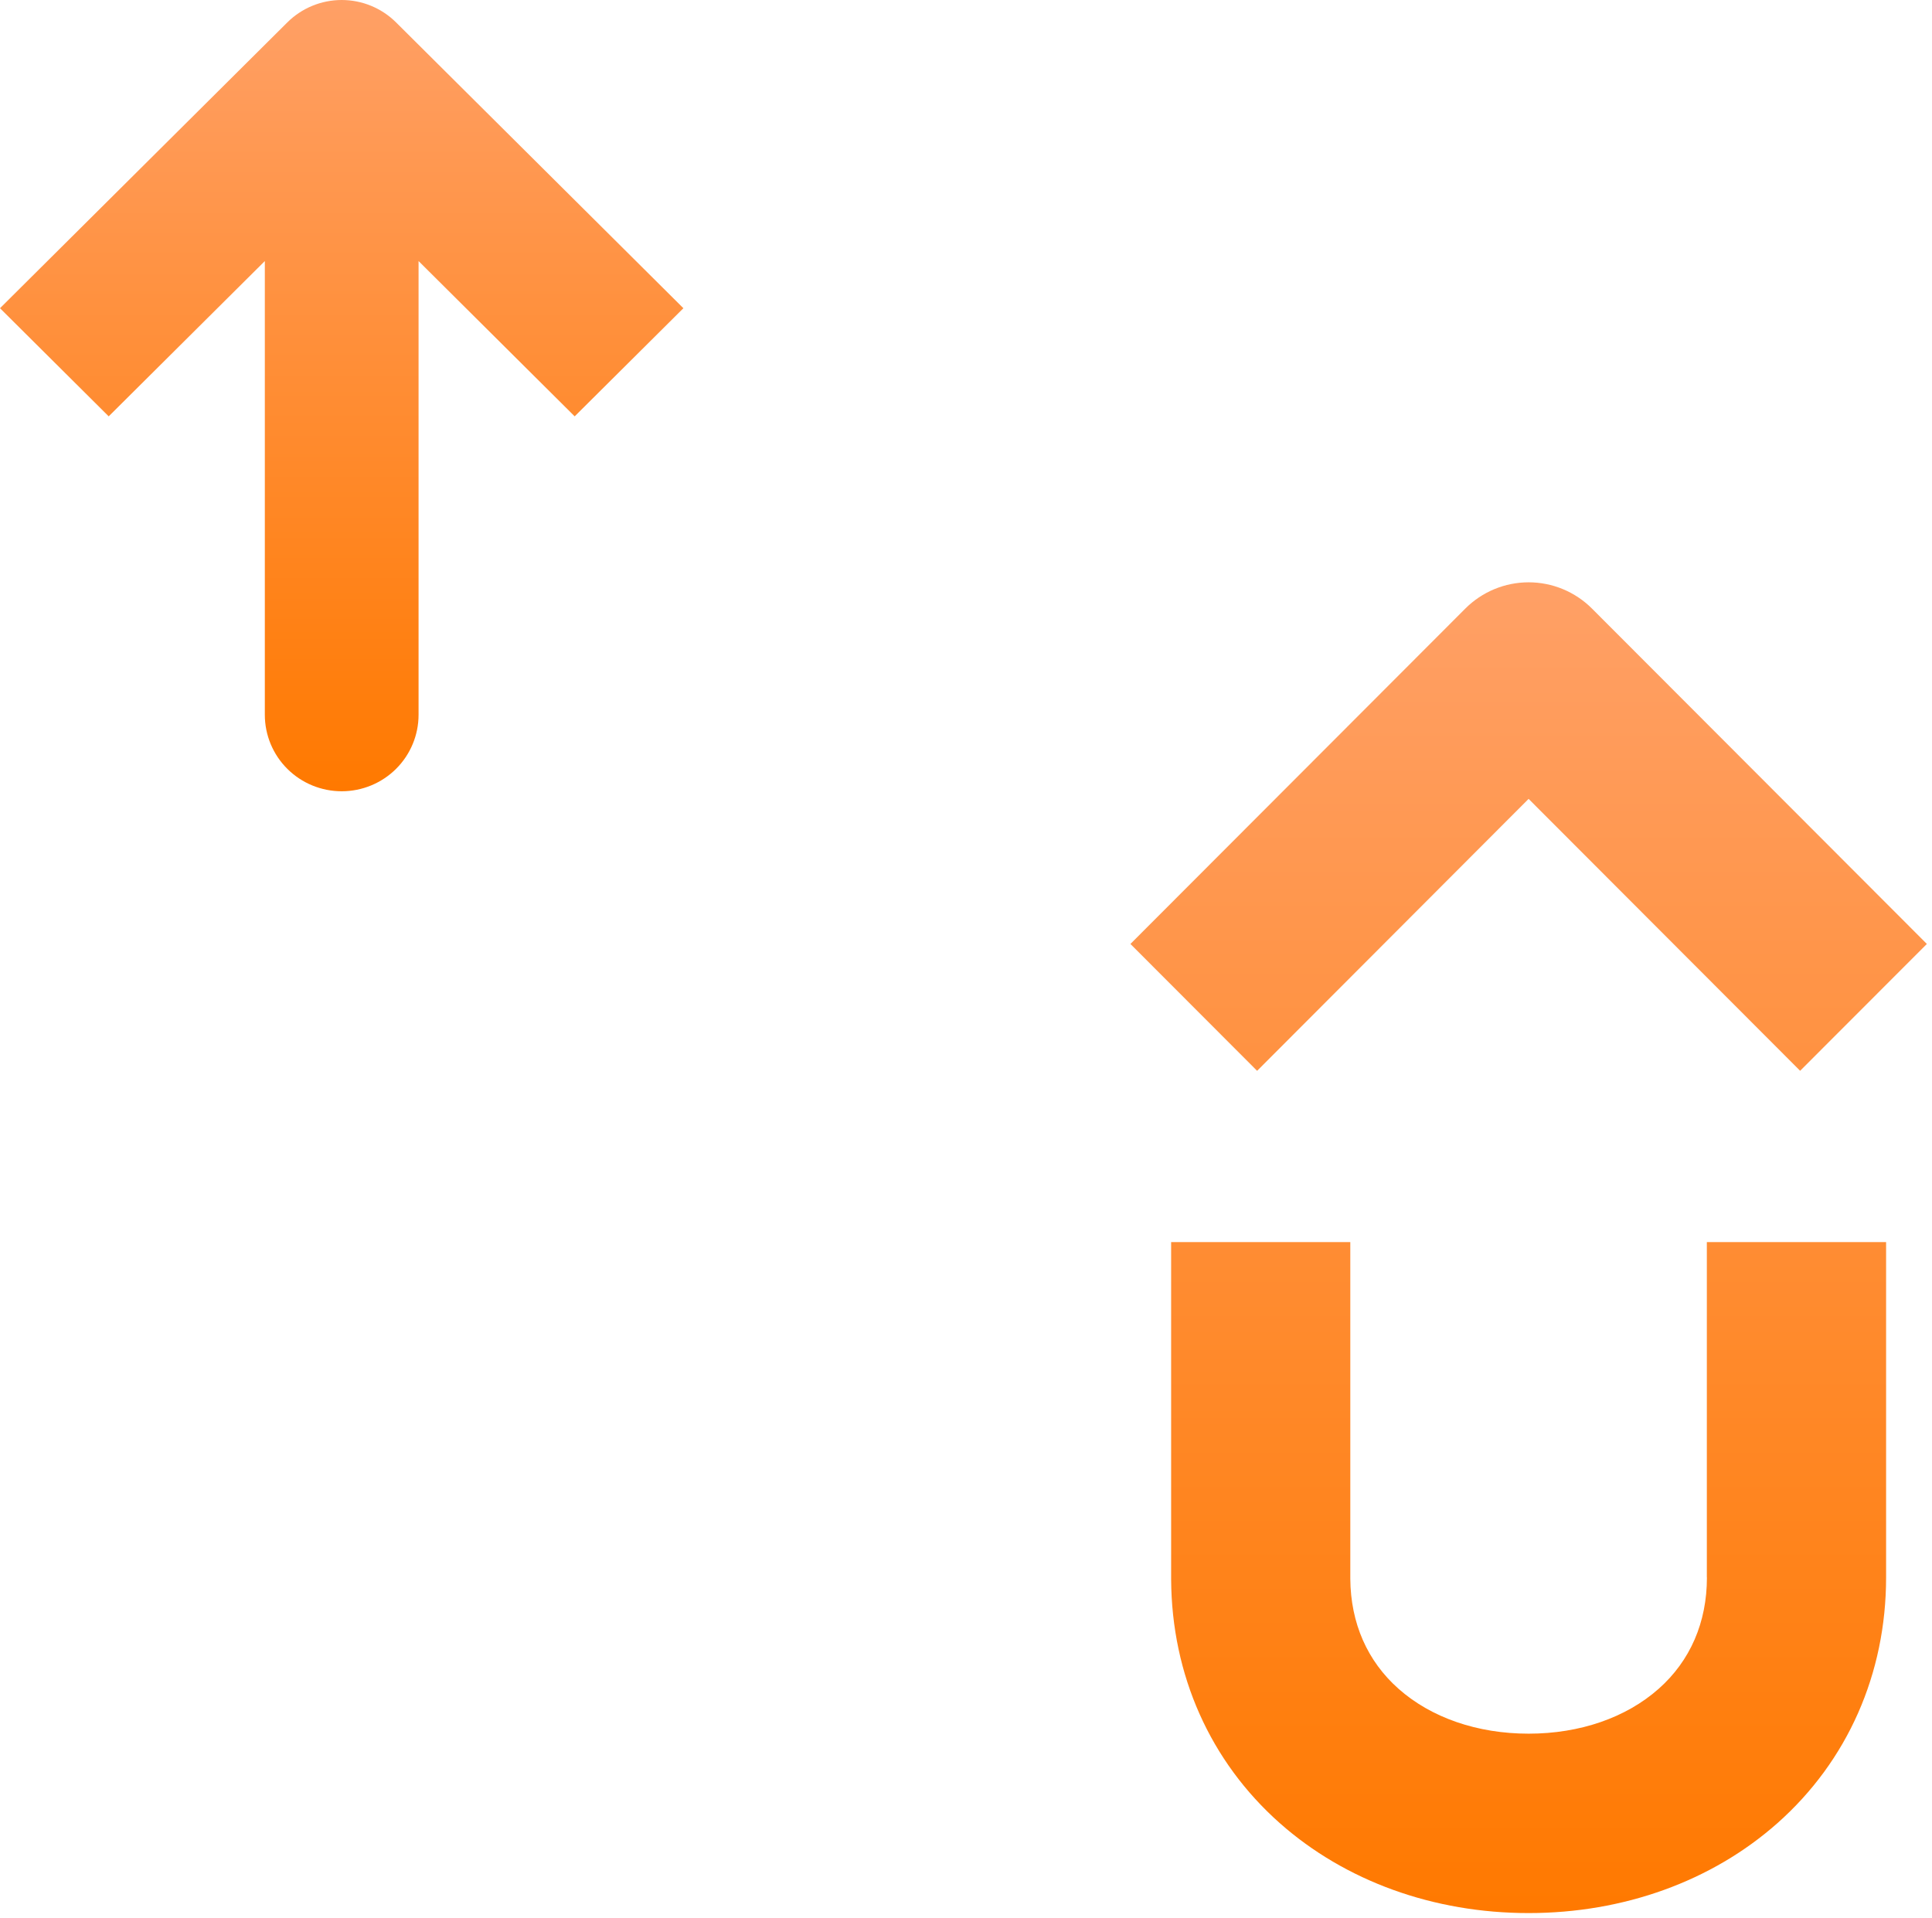
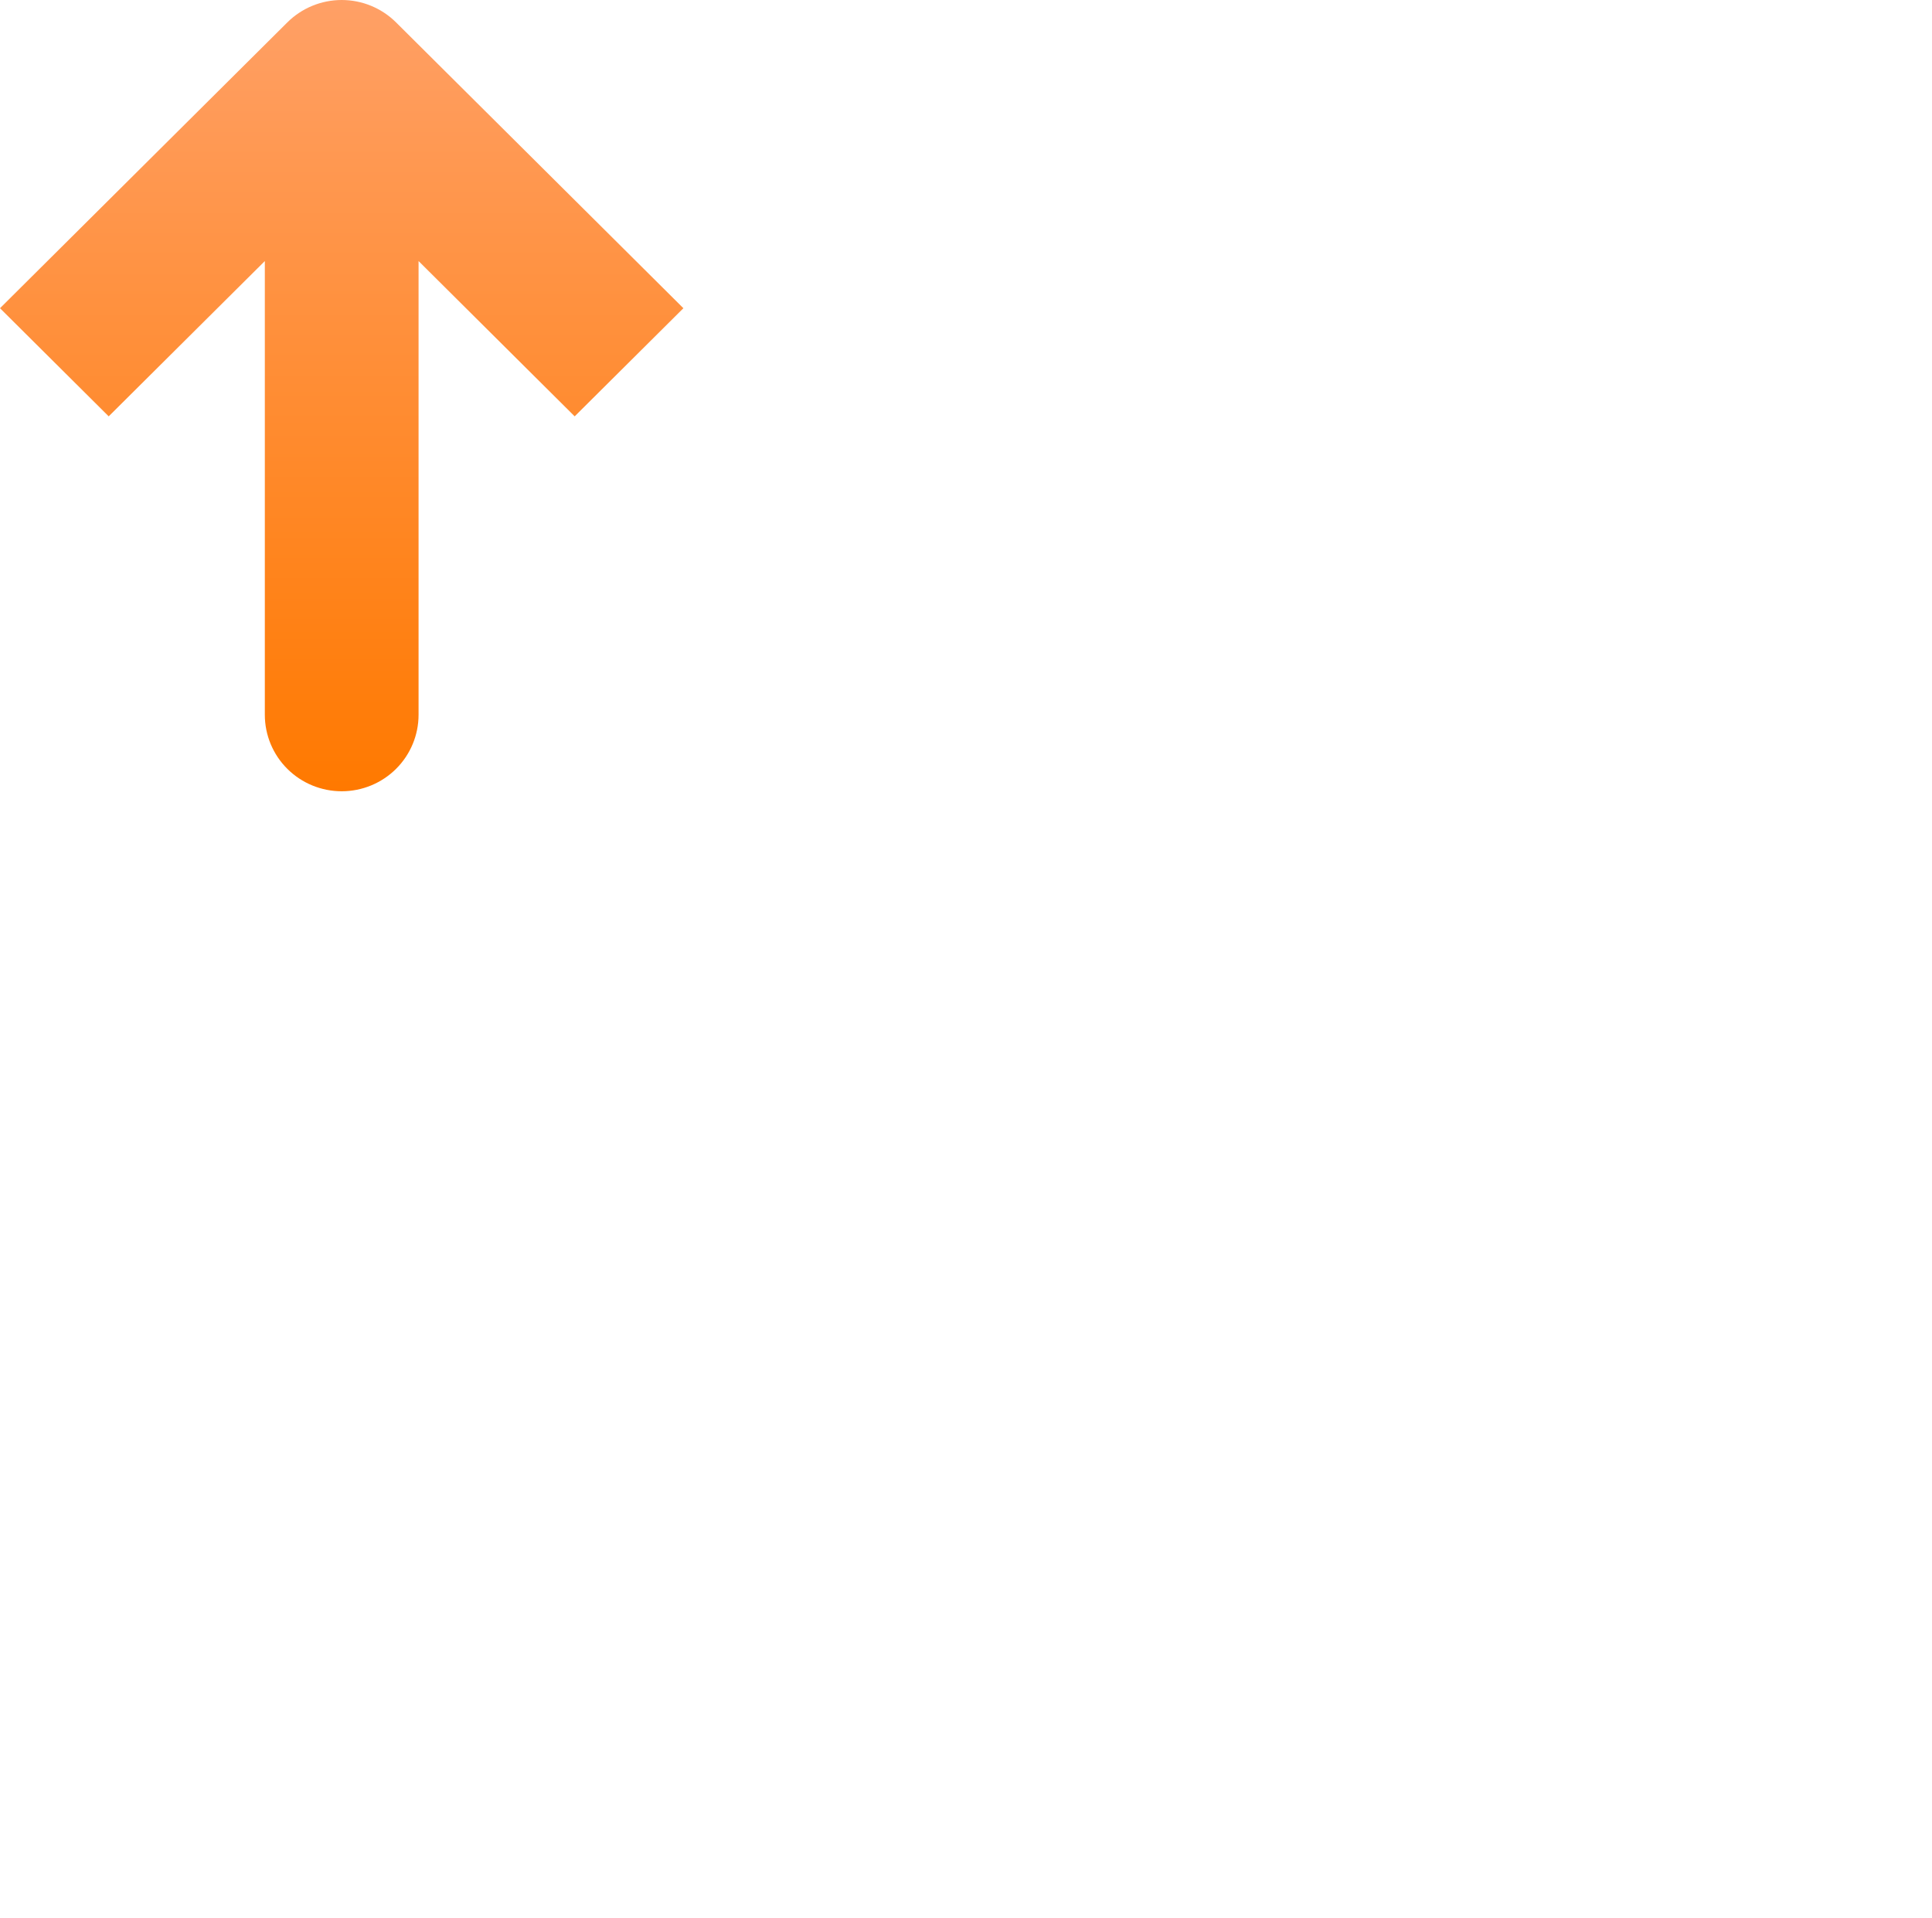
<svg xmlns="http://www.w3.org/2000/svg" width="282" height="280" viewBox="0 0 282 280" fill="none">
-   <path d="M99.75 44.99L57.809 3.269C56.767 2.233 55.531 1.411 54.169 0.85C52.808 0.289 51.349 0 49.875 0C48.401 0 46.942 0.289 45.581 0.85C44.219 1.411 42.983 2.233 41.941 3.269L0 44.99L15.867 60.774L38.655 38.107V104.339C38.655 107.299 39.837 110.138 41.941 112.231C44.045 114.324 46.899 115.5 49.875 115.5C52.851 115.5 55.705 114.324 57.809 112.231C59.913 110.138 61.095 107.299 61.095 104.339V38.107L83.882 60.774L99.75 44.99Z" fill="url(#paint0_linear_292_173)" />
-   <path d="M249.135 181.309H275.3V230.261C275.3 244.323 269.665 257.062 259.436 266.127C249.883 274.592 236.992 279.25 223.119 279.25C209.247 279.25 196.356 274.587 186.803 266.123C176.647 257.123 171.022 244.503 170.942 230.56V181.309H197.094V230.455C197.142 236.921 199.573 242.47 204.136 246.512C208.902 250.736 215.644 253.063 223.121 253.063C230.597 253.063 237.339 250.736 242.106 246.512C246.713 242.43 249.147 236.81 249.147 230.261H249.135V181.309ZM223.119 116.612L262.752 156.303L281.25 137.788L232.372 88.836C231.158 87.62 229.716 86.655 228.129 85.997C226.543 85.339 224.842 85 223.125 85C221.408 85 219.707 85.339 218.121 85.997C216.534 86.655 215.092 87.62 213.878 88.836L165 137.788L183.492 156.308L223.119 116.612Z" fill="url(#paint1_linear_292_173)" />
+   <path d="M99.75 44.99L57.809 3.269C56.767 2.233 55.531 1.411 54.169 0.85C52.808 0.289 51.349 0 49.875 0C48.401 0 46.942 0.289 45.581 0.85C44.219 1.411 42.983 2.233 41.941 3.269L0 44.99L15.867 60.774L38.655 38.107V104.339C38.655 107.299 39.837 110.138 41.941 112.231C44.045 114.324 46.899 115.5 49.875 115.5C52.851 115.5 55.705 114.324 57.809 112.231C59.913 110.138 61.095 107.299 61.095 104.339V38.107L83.882 60.774L99.75 44.99" fill="url(#paint0_linear_292_173)" />
  <defs>
    <linearGradient id="paint0_linear_292_173" x1="49.875" y1="0" x2="49.875" y2="115.5" gradientUnits="userSpaceOnUse">
      <stop stop-color="#FFA066" />
      <stop offset="1" stop-color="#FF7900" />
    </linearGradient>
    <linearGradient id="paint1_linear_292_173" x1="223.125" y1="85" x2="223.125" y2="279.25" gradientUnits="userSpaceOnUse">
      <stop stop-color="#FFA066" />
      <stop offset="1" stop-color="#FF7900" />
    </linearGradient>
  </defs>
</svg>